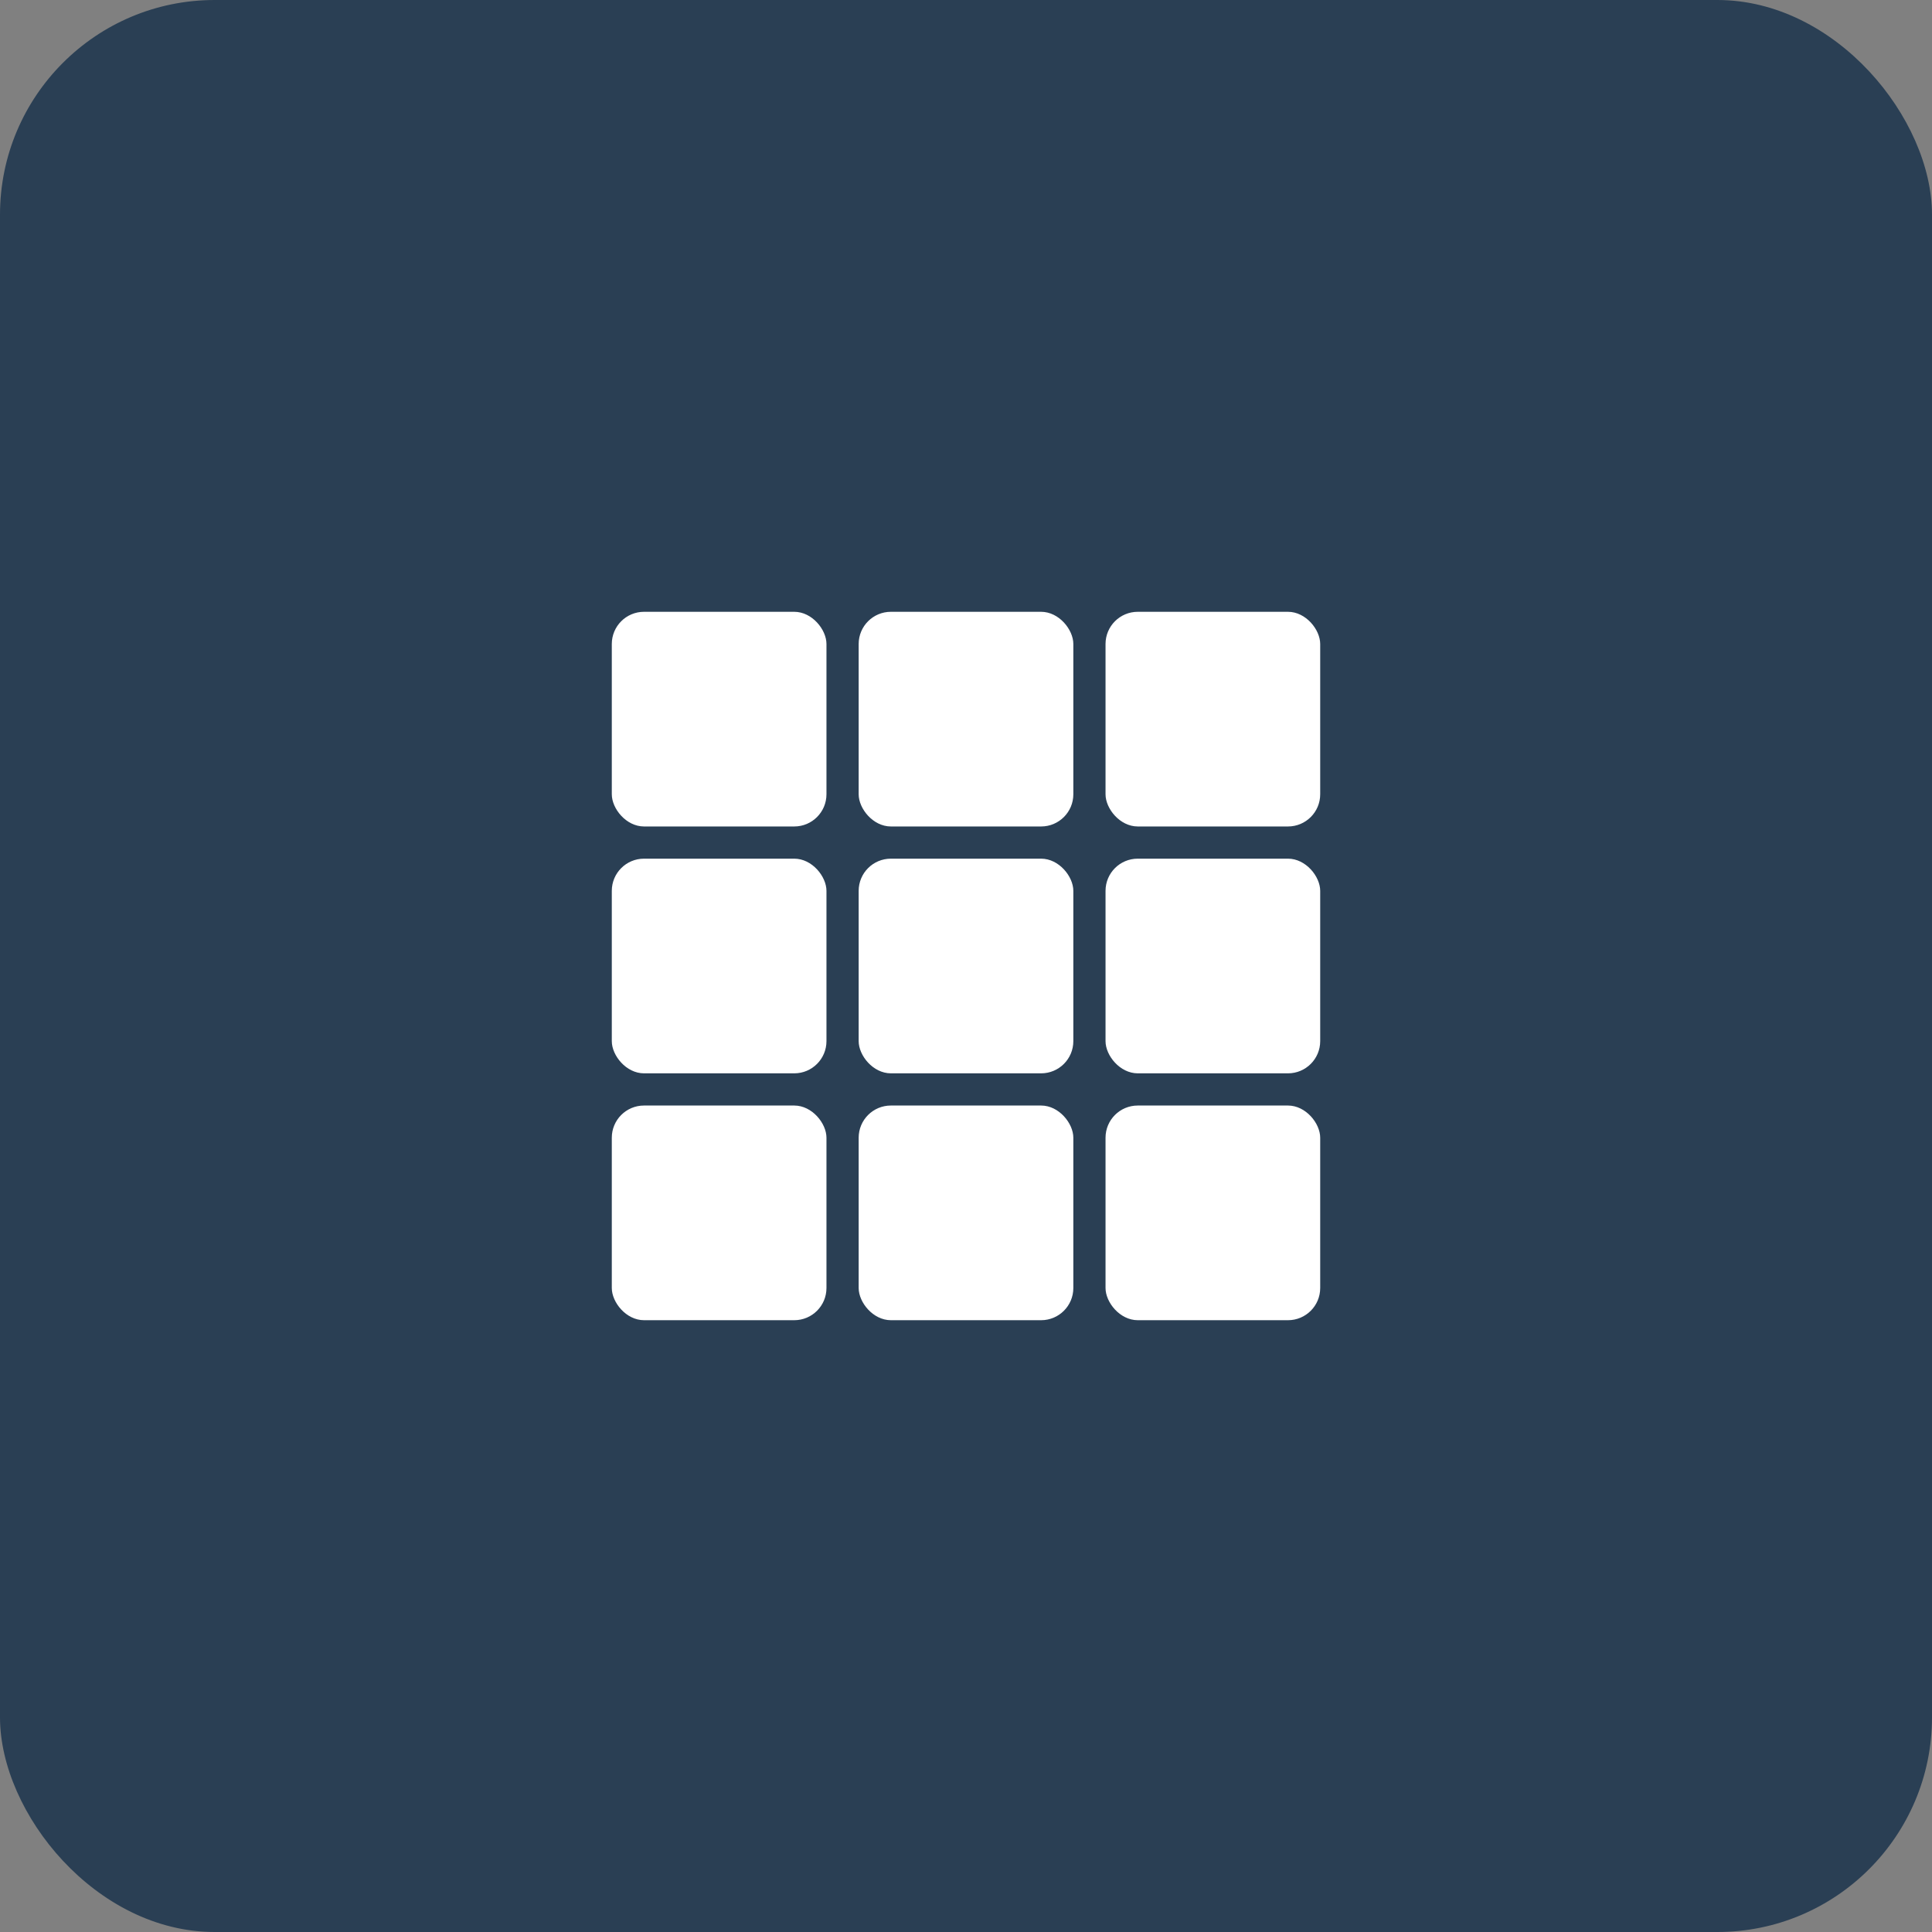
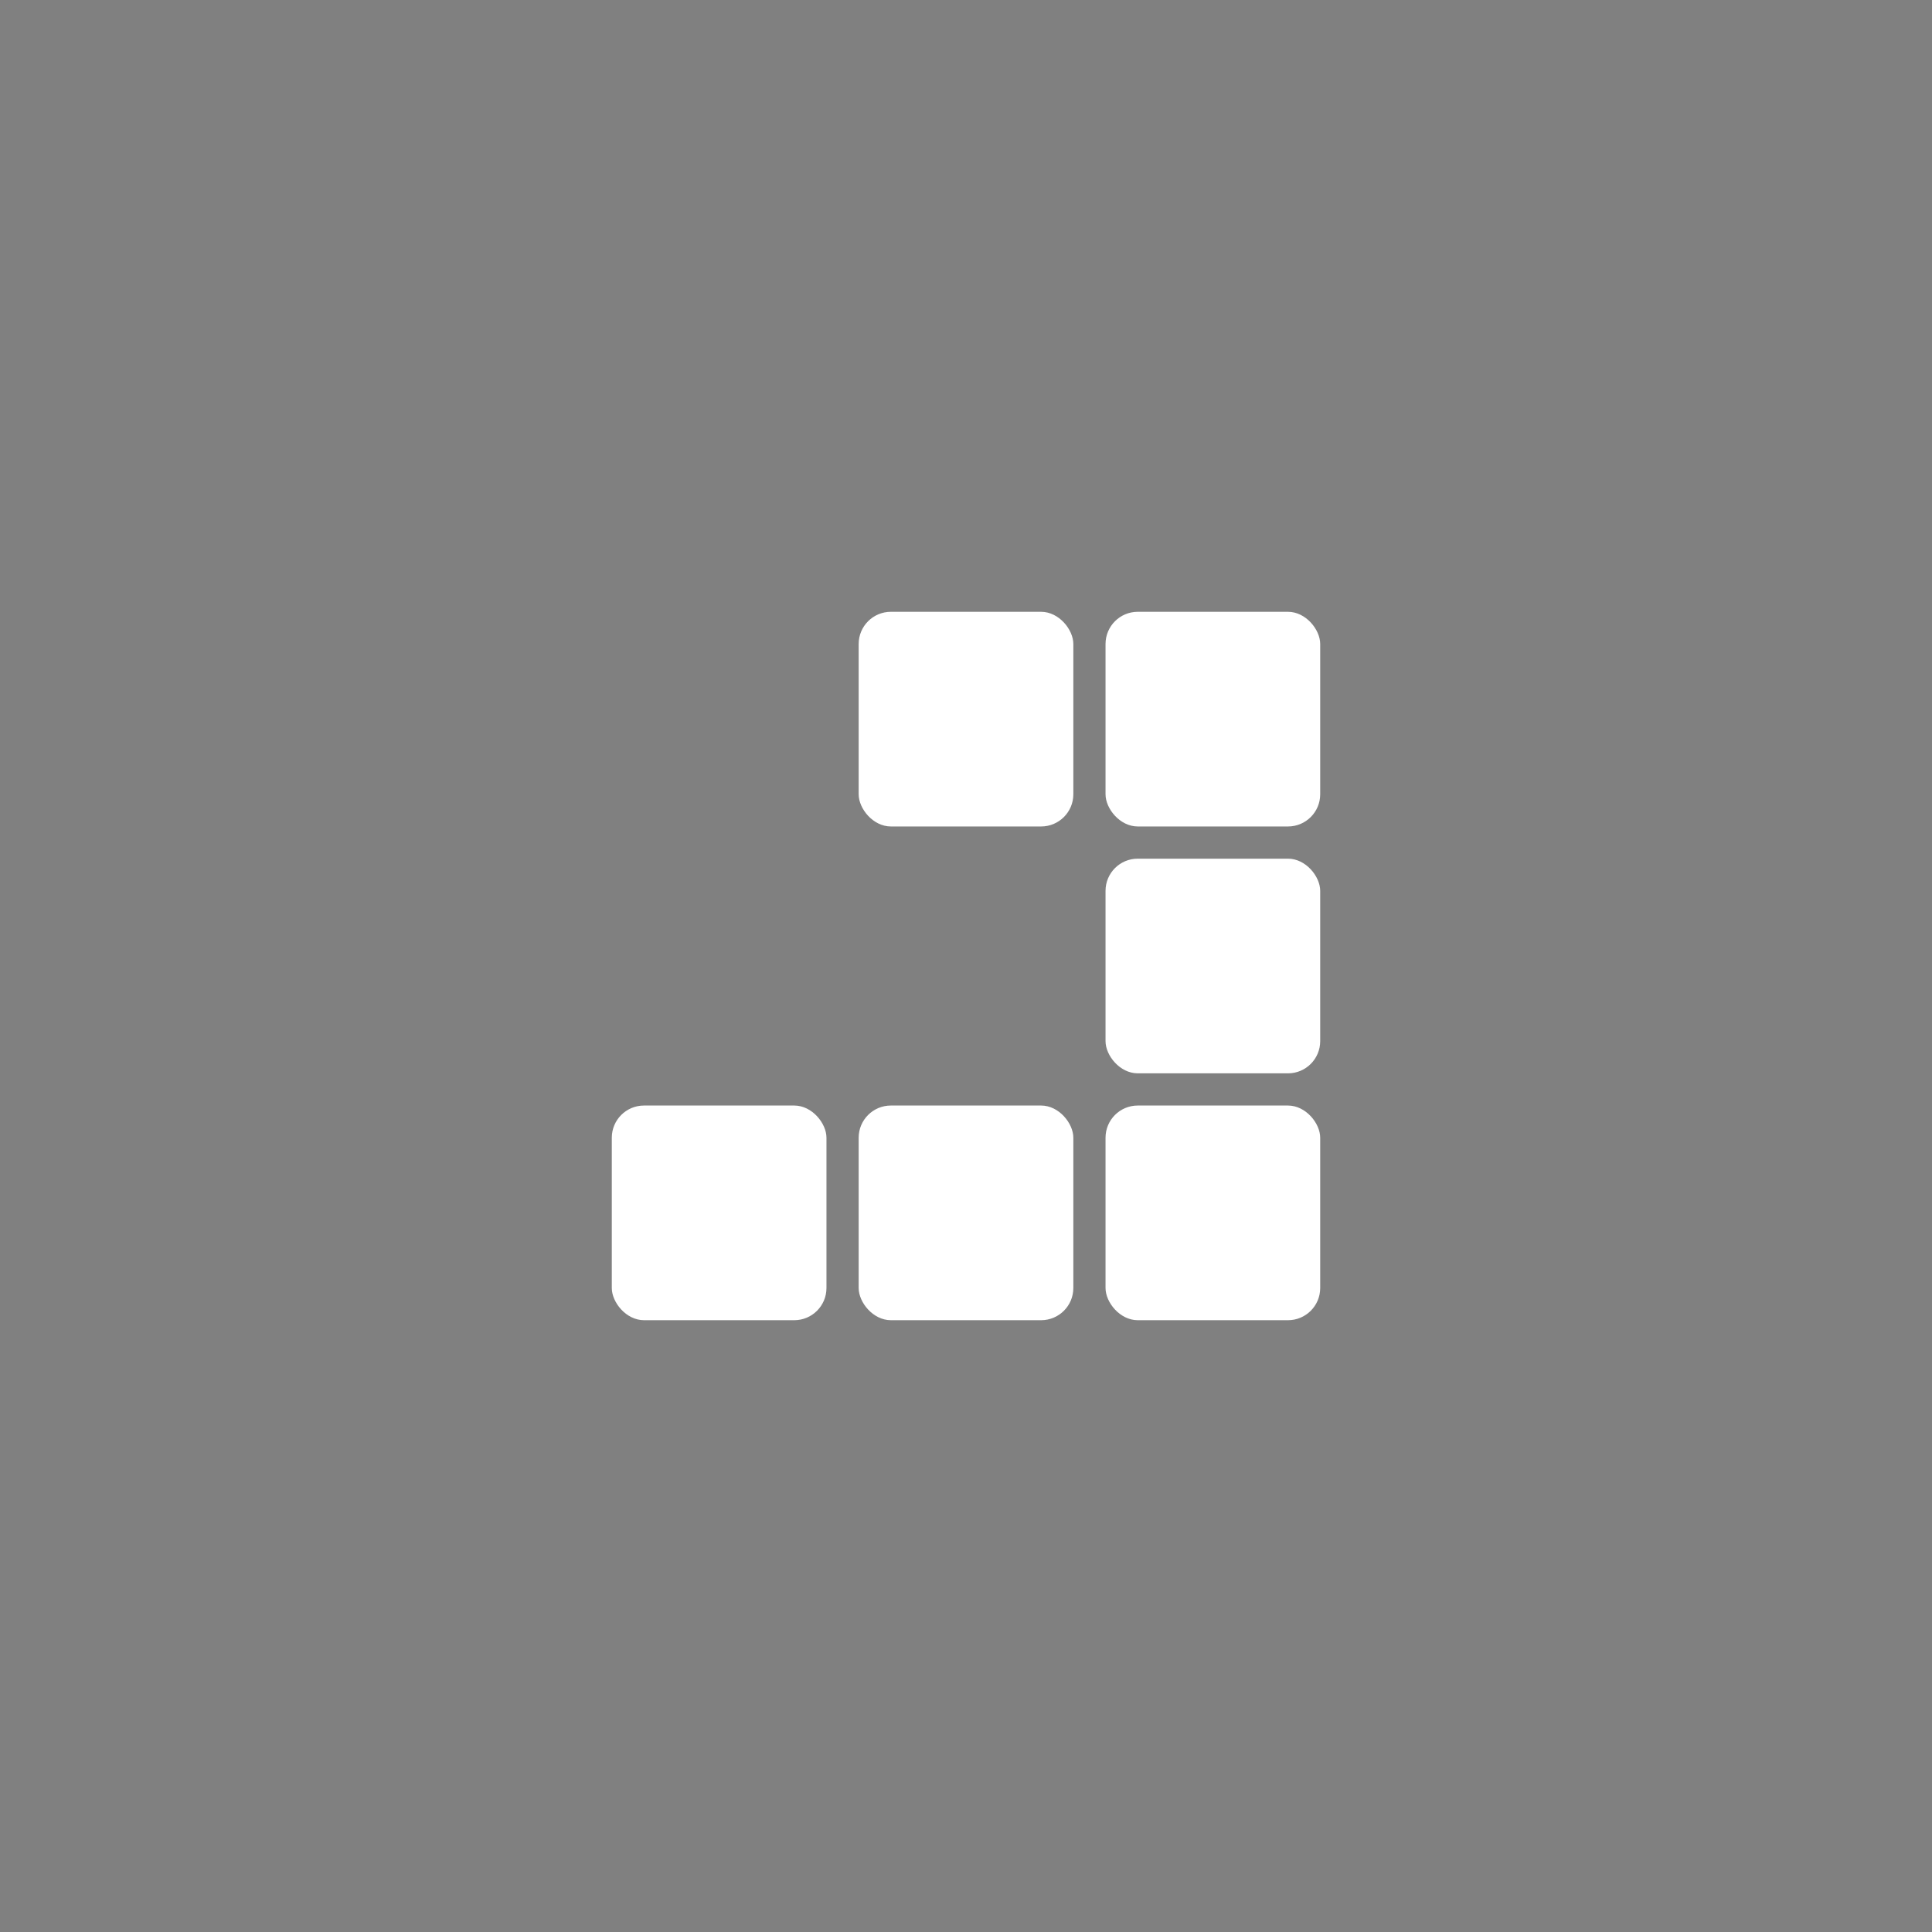
<svg xmlns="http://www.w3.org/2000/svg" width="180" height="180" viewBox="0 0 180 180">
  <rect x="0" y="0" width="180" height="180" fill="#808080" stroke="none" />
-   <rect width="180" height="180" fill="rgb(42, 63, 84)" rx="20" />
  <g transform="translate(90, 90)" fill="white">
-     <rect x="-33" y="-33" width="20" height="20" rx="3" />
    <rect x="-10" y="-33" width="20" height="20" rx="3" />
    <rect x="13" y="-33" width="20" height="20" rx="3" />
-     <rect x="-33" y="-10" width="20" height="20" rx="3" />
-     <rect x="-10" y="-10" width="20" height="20" rx="3" />
    <rect x="13" y="-10" width="20" height="20" rx="3" />
    <rect x="-33" y="13" width="20" height="20" rx="3" />
    <rect x="-10" y="13" width="20" height="20" rx="3" />
    <rect x="13" y="13" width="20" height="20" rx="3" />
  </g>
</svg>